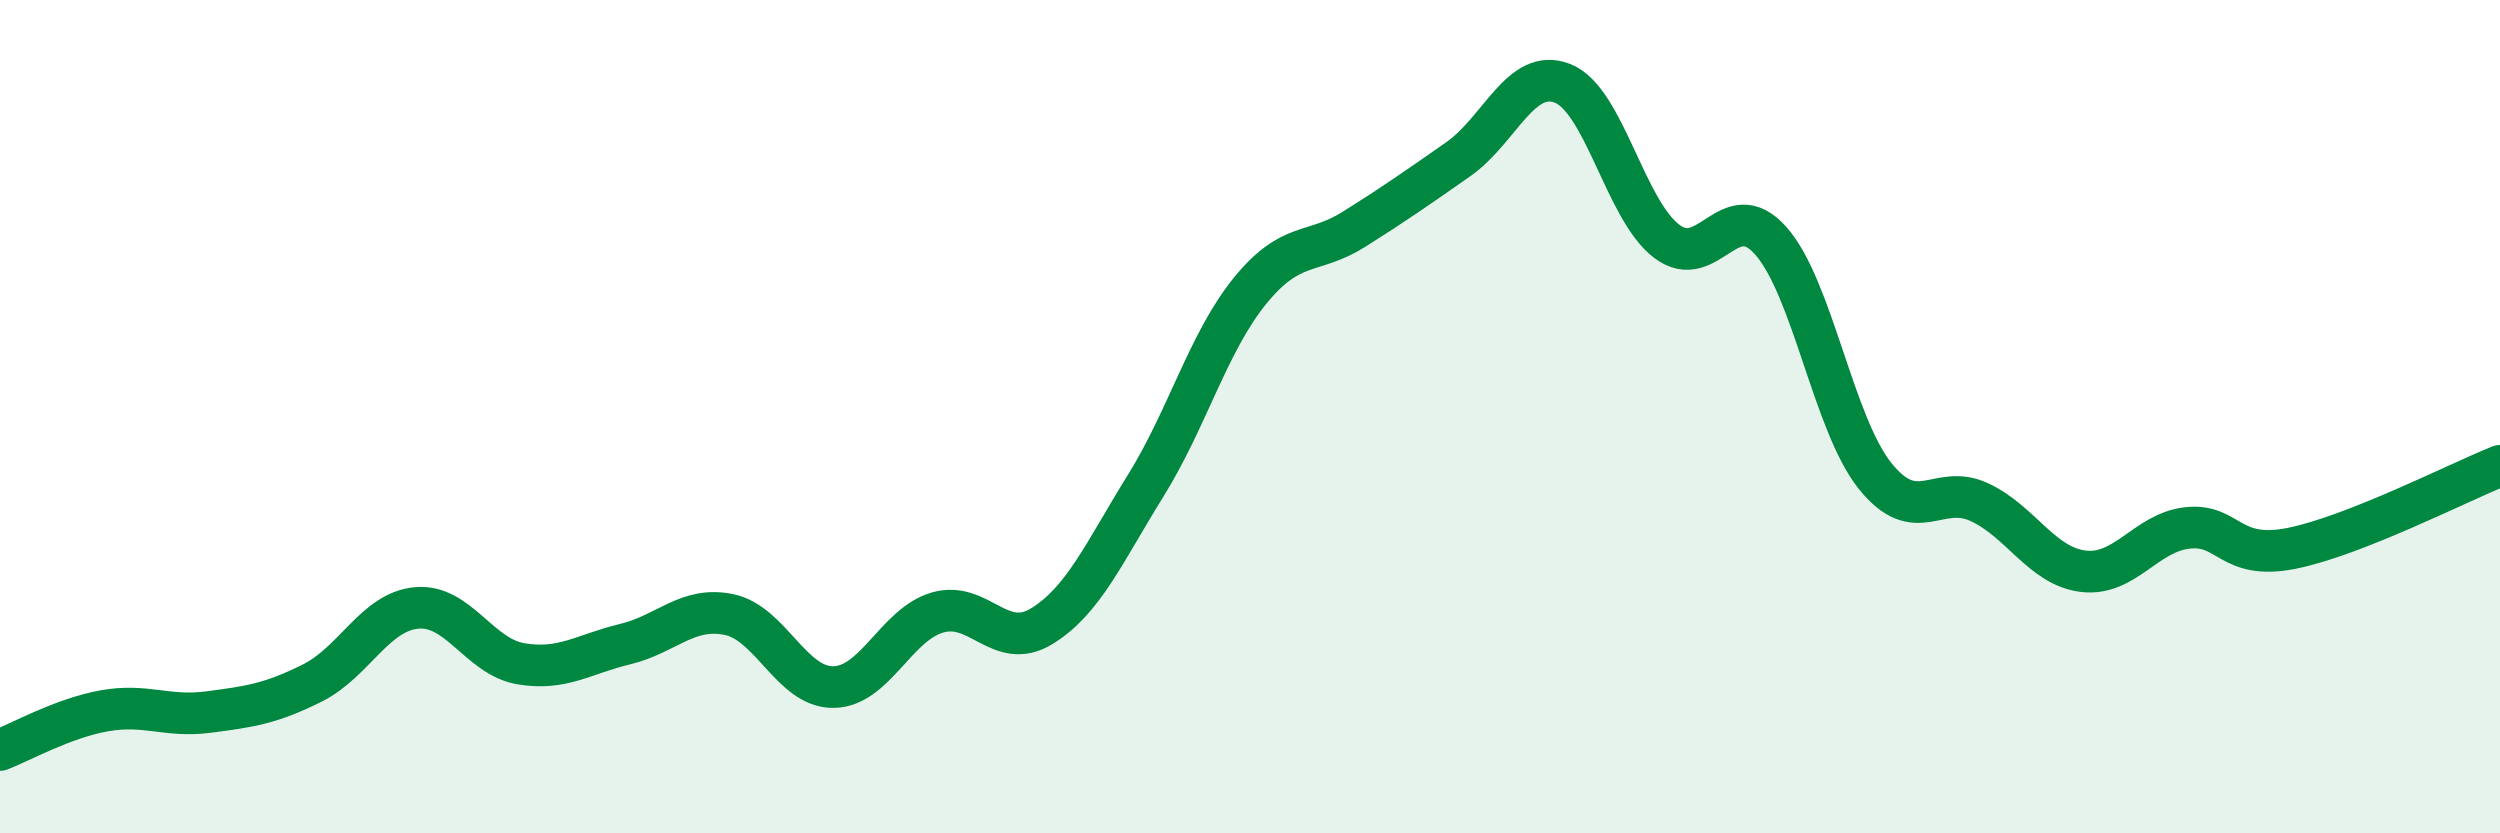
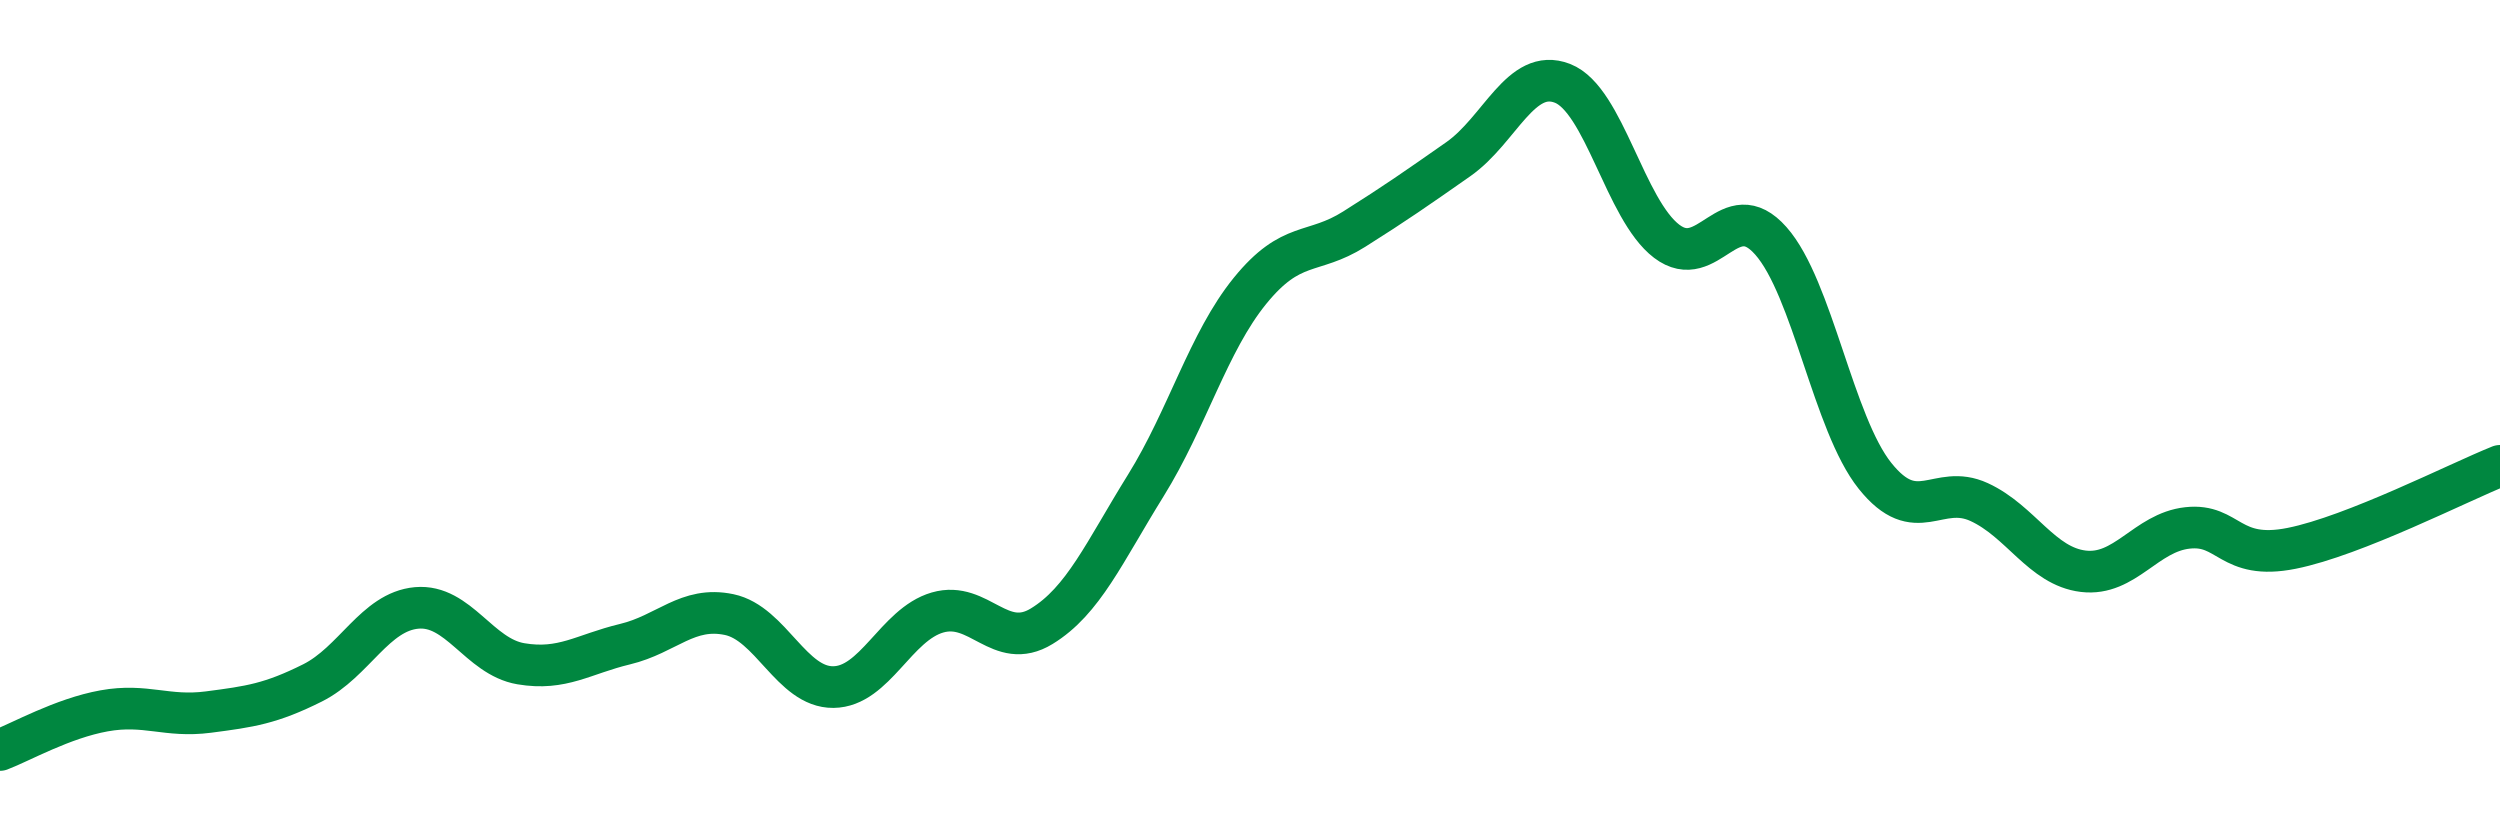
<svg xmlns="http://www.w3.org/2000/svg" width="60" height="20" viewBox="0 0 60 20">
-   <path d="M 0,18 C 0.5,17.81 1.5,17.24 2.5,17.06 C 3.5,16.88 4,17.22 5,17.09 C 6,16.96 6.5,16.89 7.5,16.39 C 8.5,15.89 9,14.68 10,14.59 C 11,14.5 11.5,15.76 12.5,15.93 C 13.5,16.1 14,15.7 15,15.46 C 16,15.22 16.5,14.54 17.5,14.75 C 18.5,14.96 19,16.5 20,16.49 C 21,16.48 21.5,14.99 22.5,14.7 C 23.5,14.41 24,15.64 25,15.03 C 26,14.42 26.5,13.26 27.5,11.65 C 28.5,10.04 29,8.21 30,6.98 C 31,5.75 31.5,6.13 32.5,5.5 C 33.5,4.87 34,4.52 35,3.82 C 36,3.12 36.5,1.61 37.5,2 C 38.5,2.39 39,5.03 40,5.79 C 41,6.55 41.5,4.65 42.5,5.78 C 43.5,6.91 44,10.17 45,11.42 C 46,12.67 46.5,11.59 47.5,12.05 C 48.5,12.51 49,13.59 50,13.71 C 51,13.83 51.5,12.78 52.5,12.67 C 53.5,12.56 53.5,13.46 55,13.16 C 56.5,12.86 59,11.58 60,11.18L60 20L0 20Z" fill="#008740" opacity="0.1" stroke-linecap="round" stroke-linejoin="round" />
  <path d="M 0,18 C 0.5,17.81 1.5,17.24 2.5,17.06 C 3.5,16.88 4,17.22 5,17.09 C 6,16.96 6.5,16.89 7.5,16.39 C 8.5,15.89 9,14.68 10,14.59 C 11,14.5 11.5,15.76 12.5,15.93 C 13.5,16.1 14,15.7 15,15.46 C 16,15.22 16.5,14.54 17.5,14.75 C 18.5,14.96 19,16.5 20,16.49 C 21,16.48 21.5,14.99 22.5,14.7 C 23.5,14.41 24,15.64 25,15.03 C 26,14.42 26.5,13.26 27.5,11.65 C 28.5,10.04 29,8.21 30,6.98 C 31,5.75 31.5,6.13 32.5,5.5 C 33.5,4.87 34,4.52 35,3.82 C 36,3.12 36.5,1.61 37.5,2 C 38.5,2.39 39,5.03 40,5.79 C 41,6.55 41.5,4.65 42.5,5.78 C 43.5,6.91 44,10.17 45,11.42 C 46,12.67 46.5,11.59 47.5,12.05 C 48.5,12.51 49,13.59 50,13.71 C 51,13.83 51.5,12.78 52.5,12.67 C 53.5,12.56 53.5,13.46 55,13.16 C 56.5,12.86 59,11.58 60,11.18" stroke="#008740" stroke-width="1" fill="none" stroke-linecap="round" stroke-linejoin="round" />
</svg>